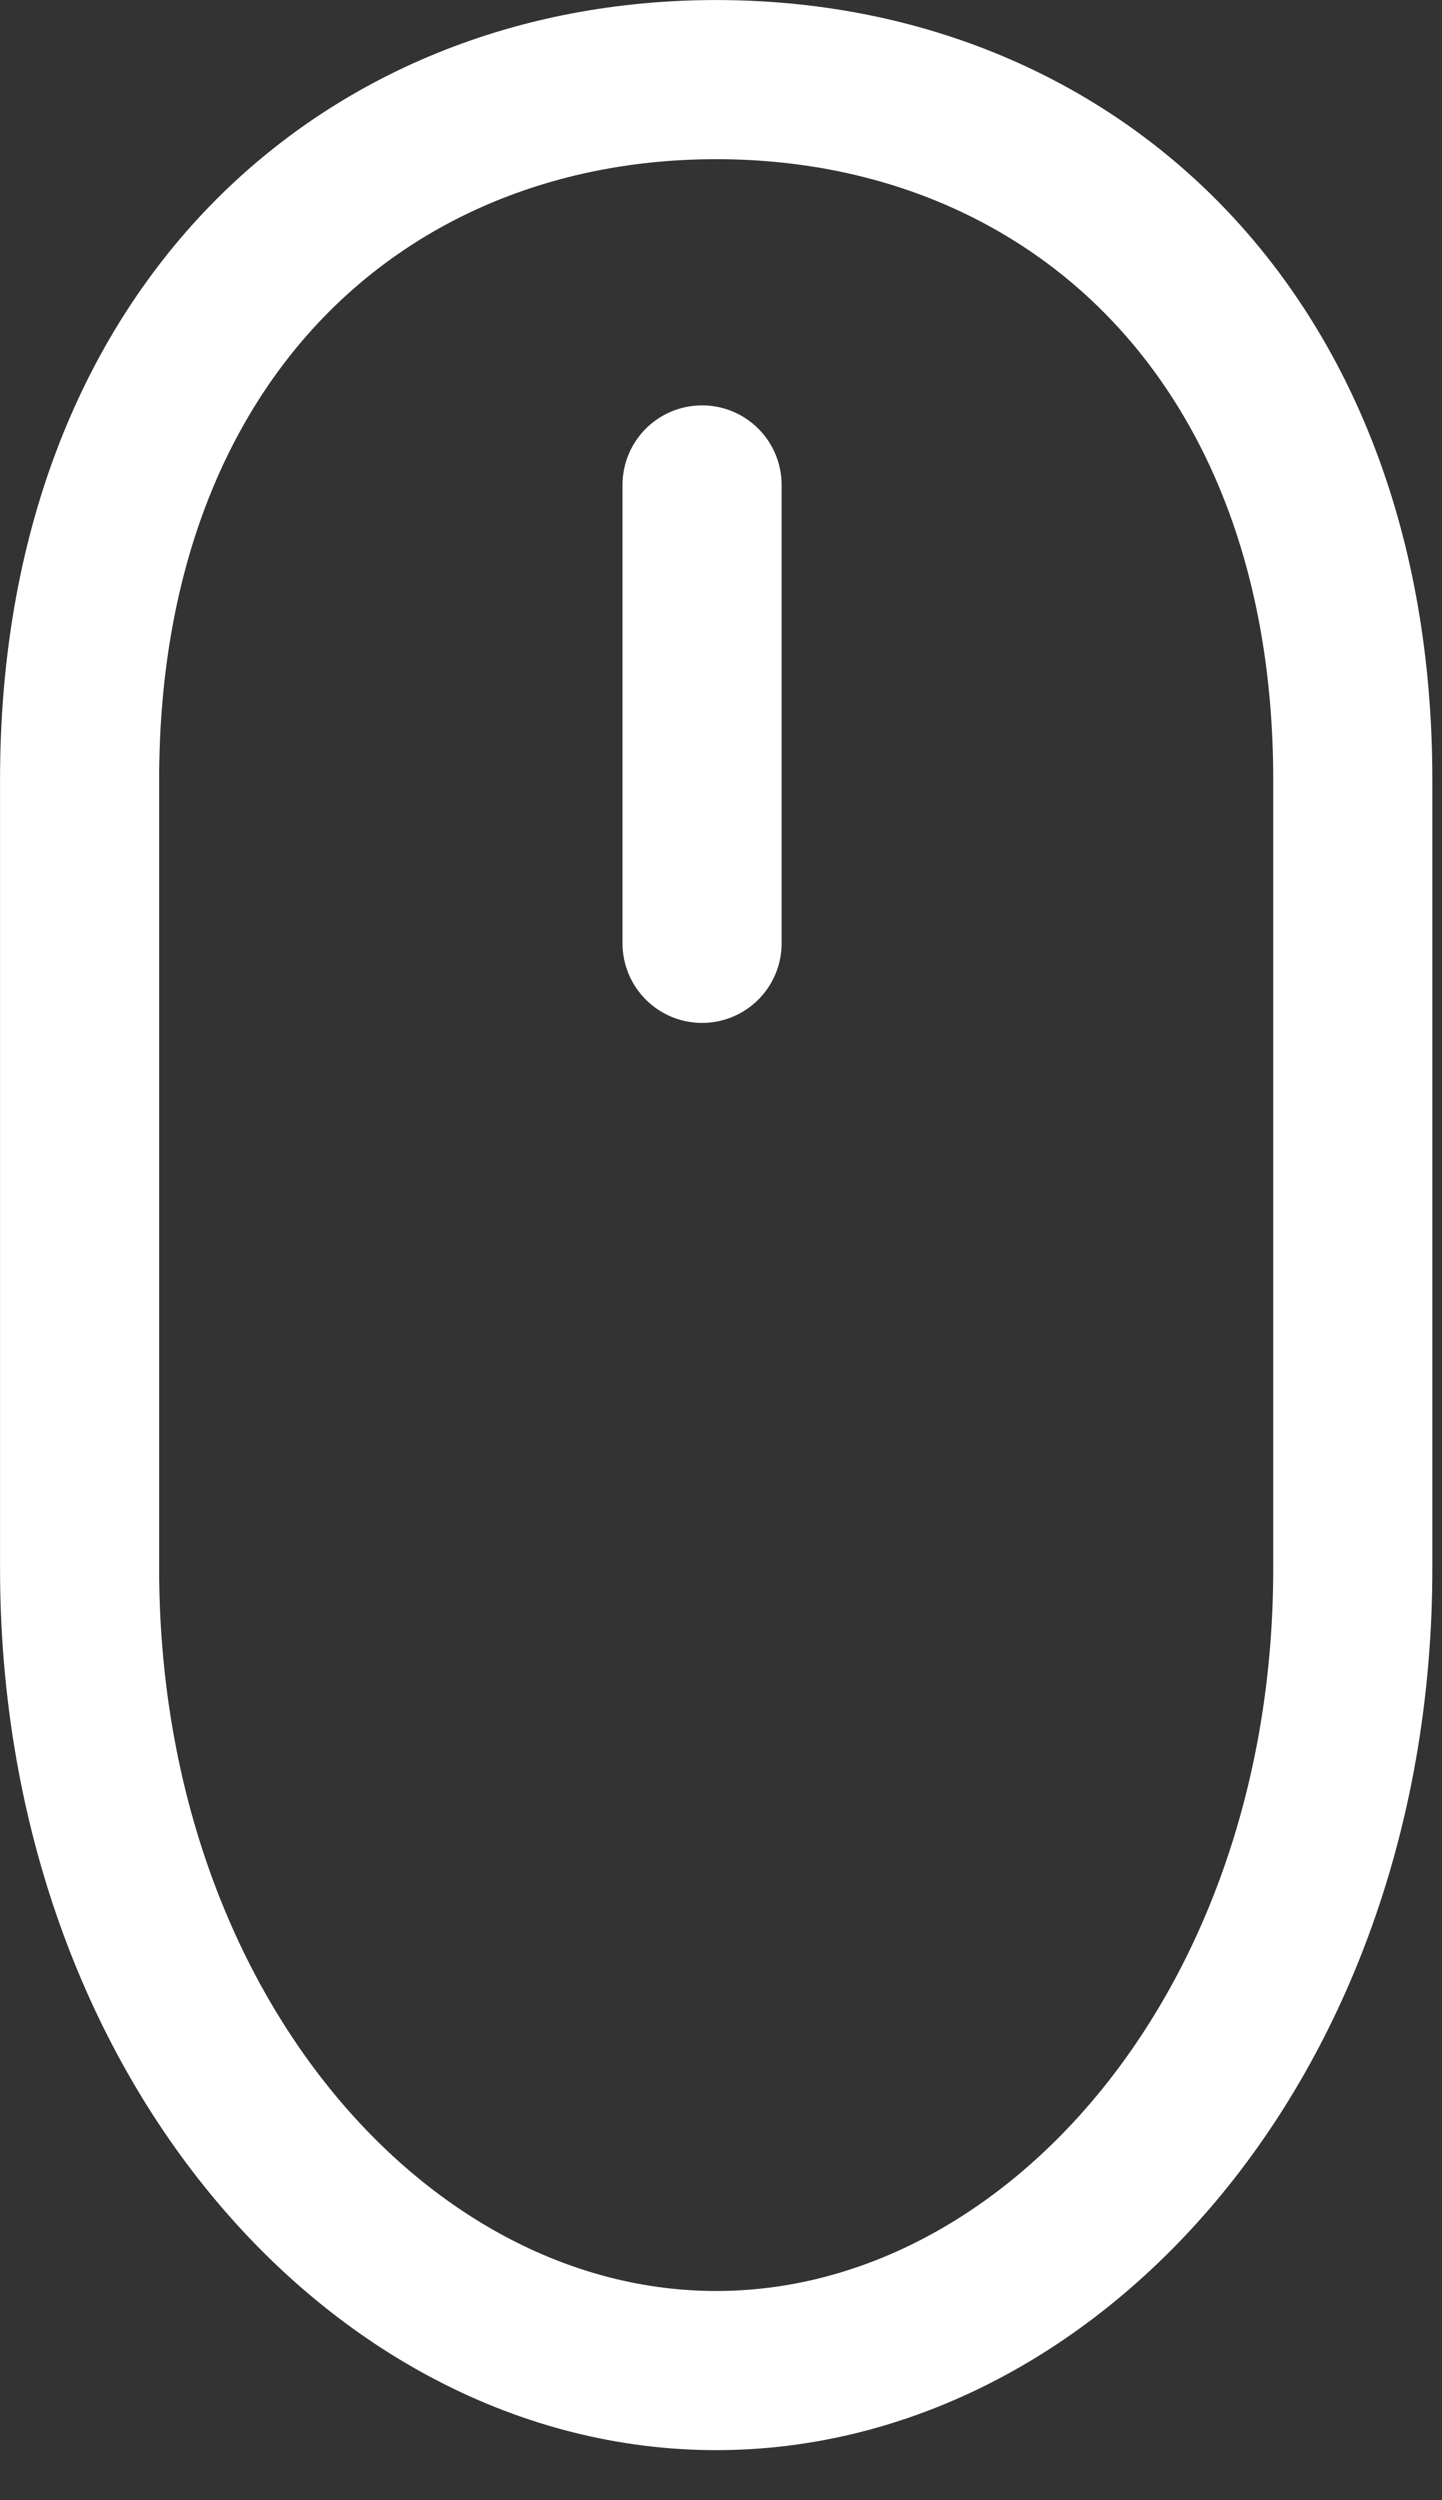
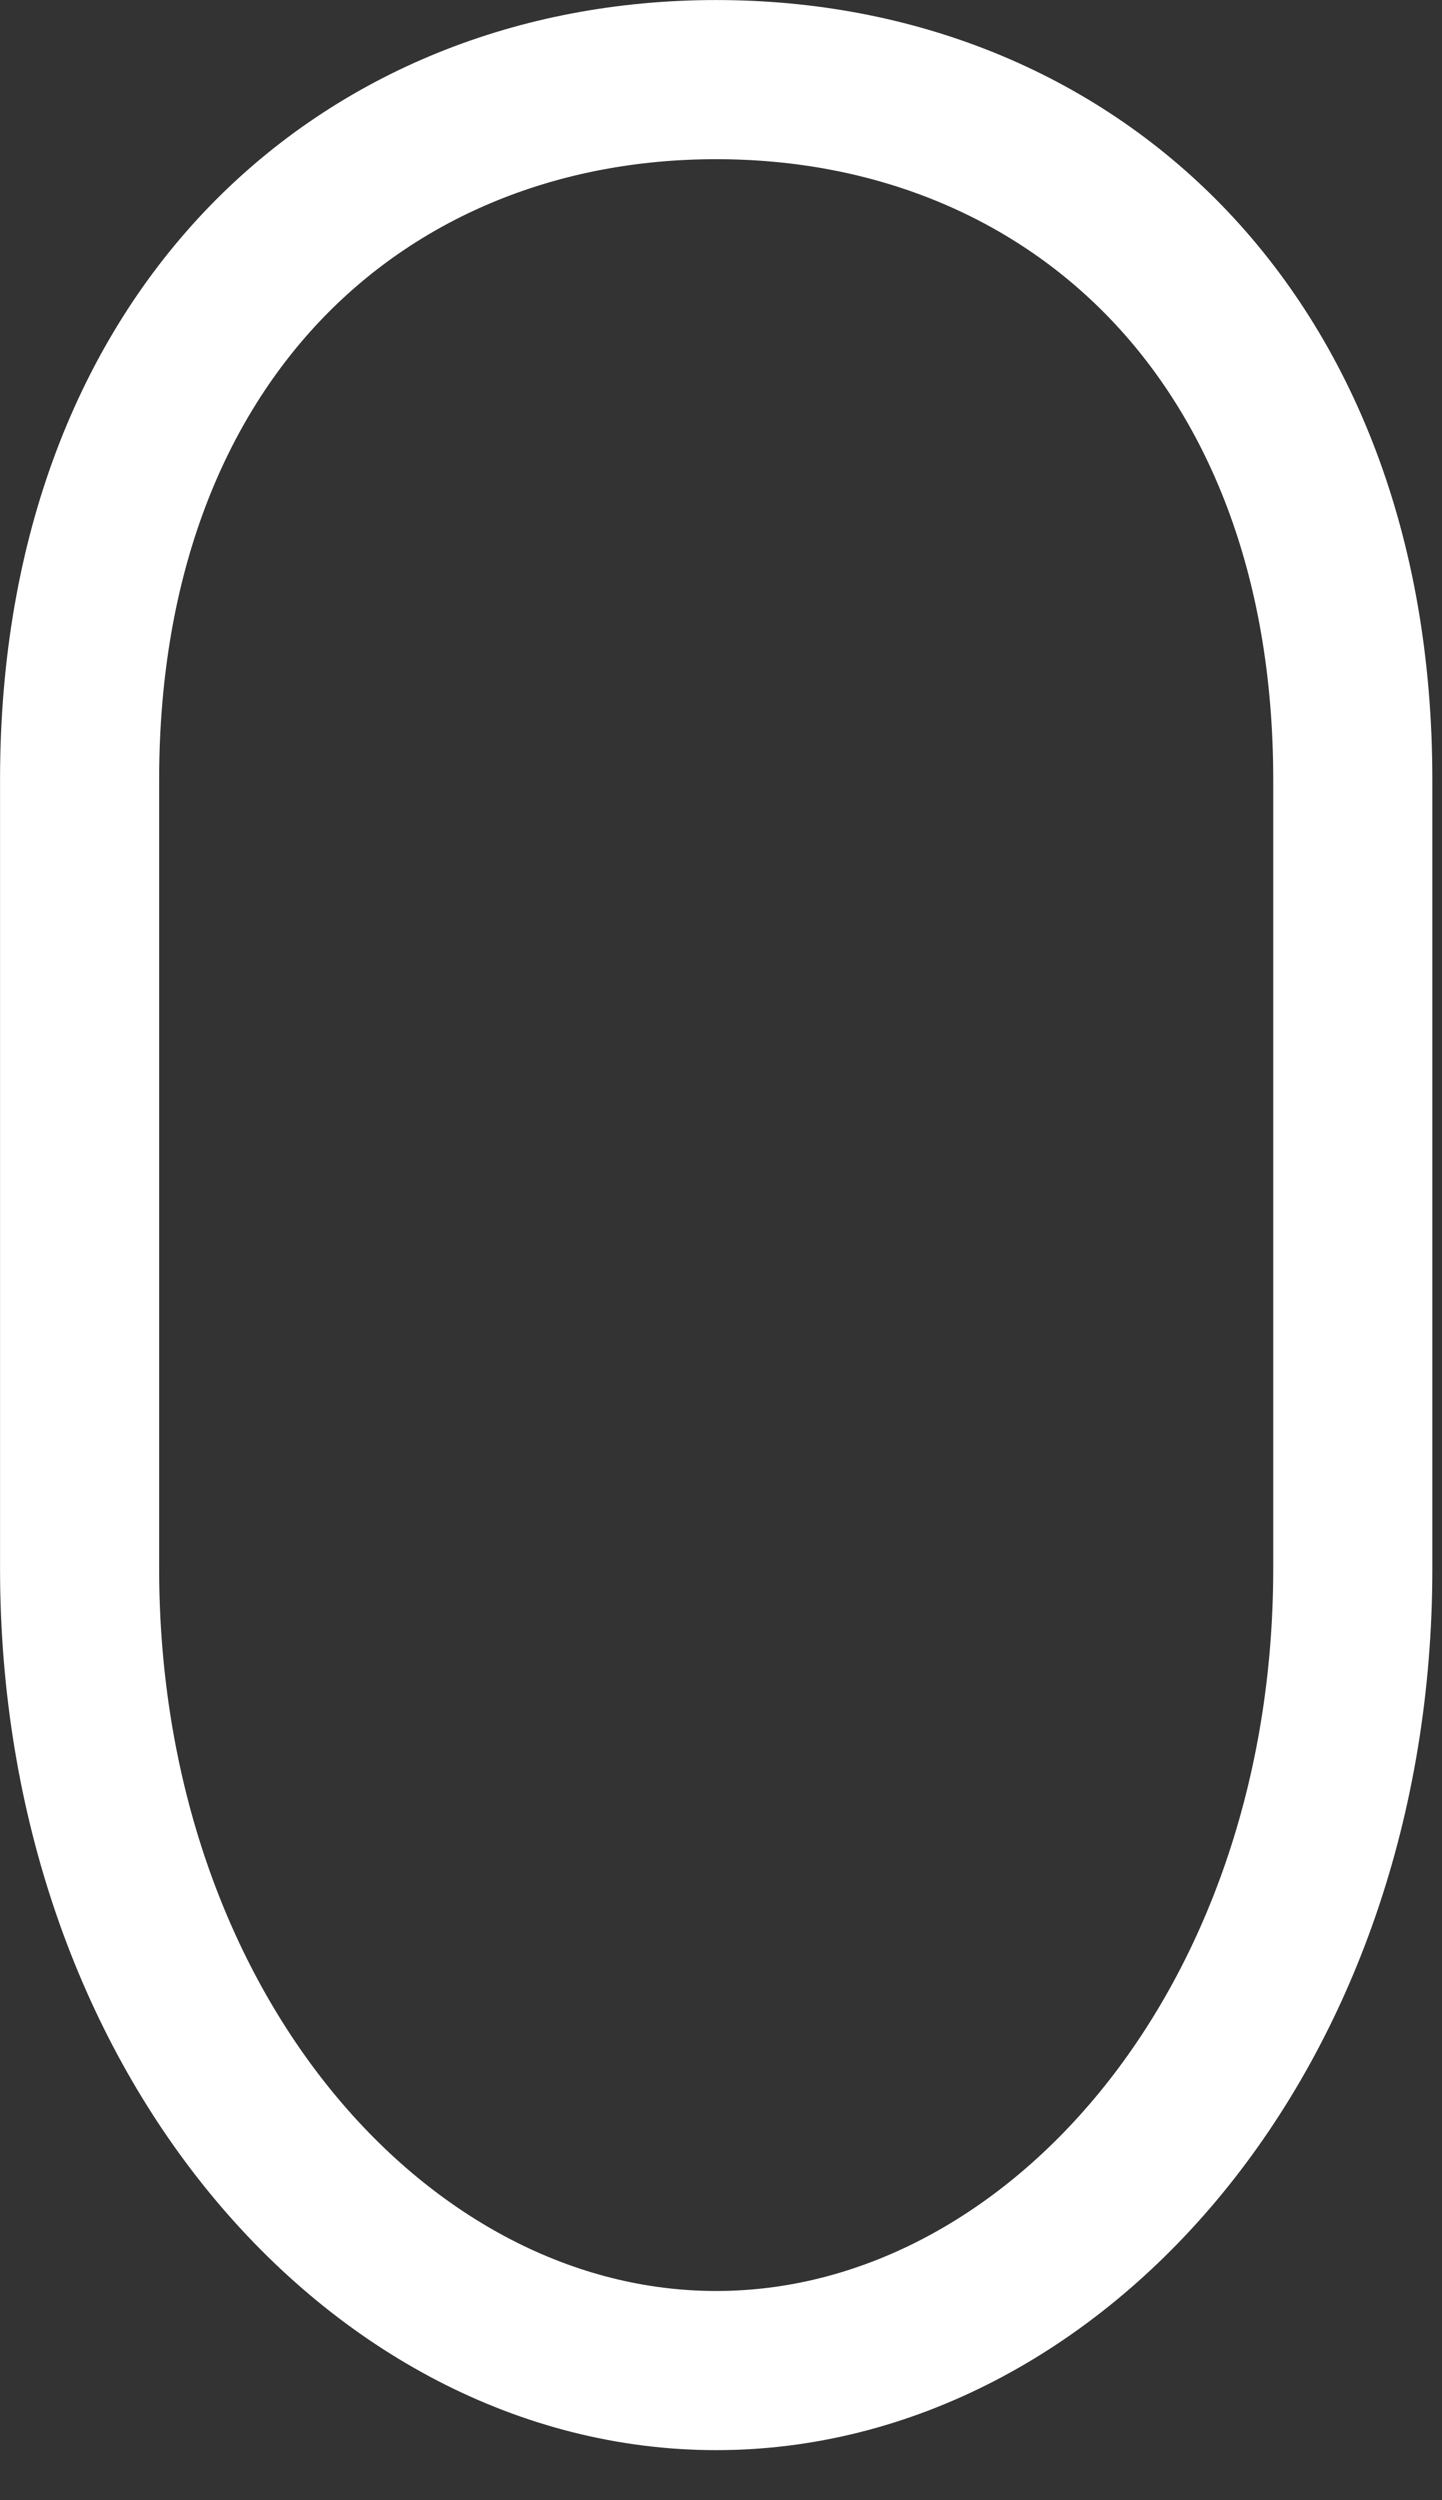
<svg xmlns="http://www.w3.org/2000/svg" width="15" height="26" viewBox="0 0 15 26" fill="none">
  <rect x="0" y="0" width="15" height="26" fill="#333333" stroke="none" />
  <path d="M7.45 0.828C9.301 0.828 10.943 1.502 12.123 2.719C13.302 3.935 14.072 5.746 14.072 8.109V16.312C14.072 21.119 10.957 24.652 7.45 24.652C3.943 24.652 0.828 21.119 0.828 16.312V8.109C0.828 5.746 1.597 3.935 2.776 2.719C3.957 1.502 5.599 0.828 7.45 0.828Z" stroke="white" stroke-width="1.655" stroke-linecap="round" stroke-linejoin="round" />
-   <path d="M7.303 5.043V9.81" stroke="white" stroke-width="1.655" stroke-linecap="round" stroke-linejoin="round" />
</svg>